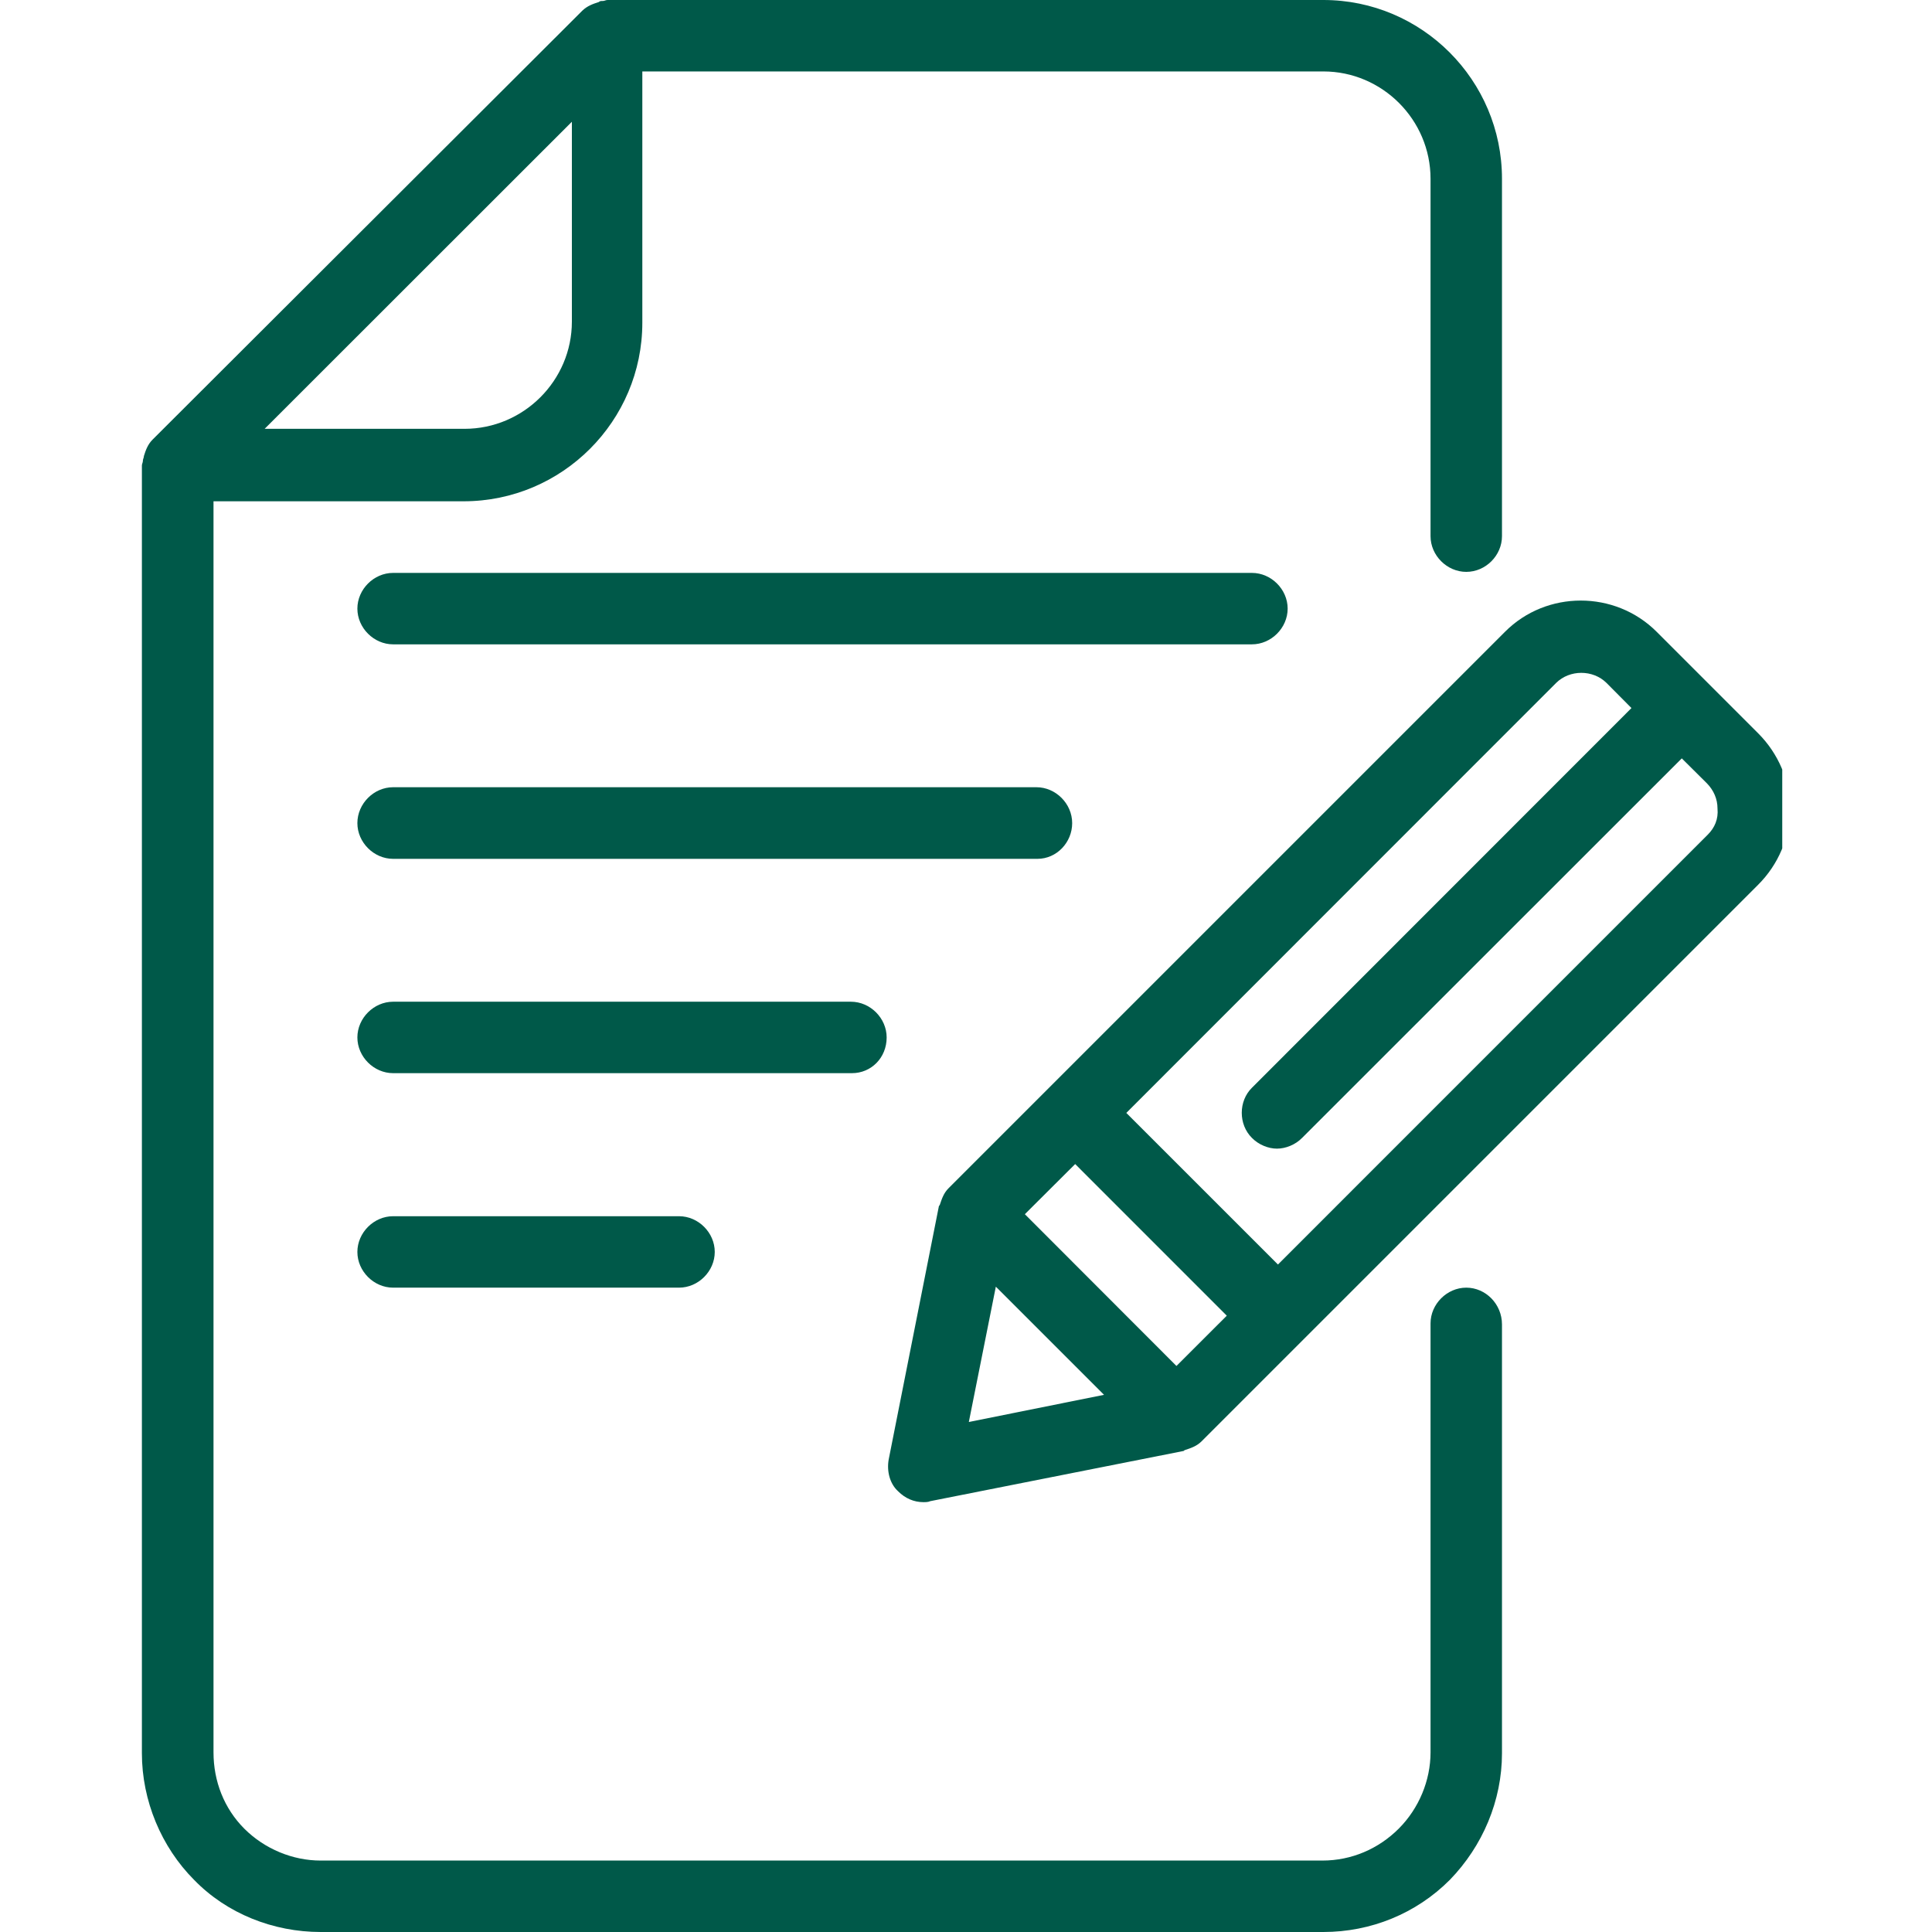
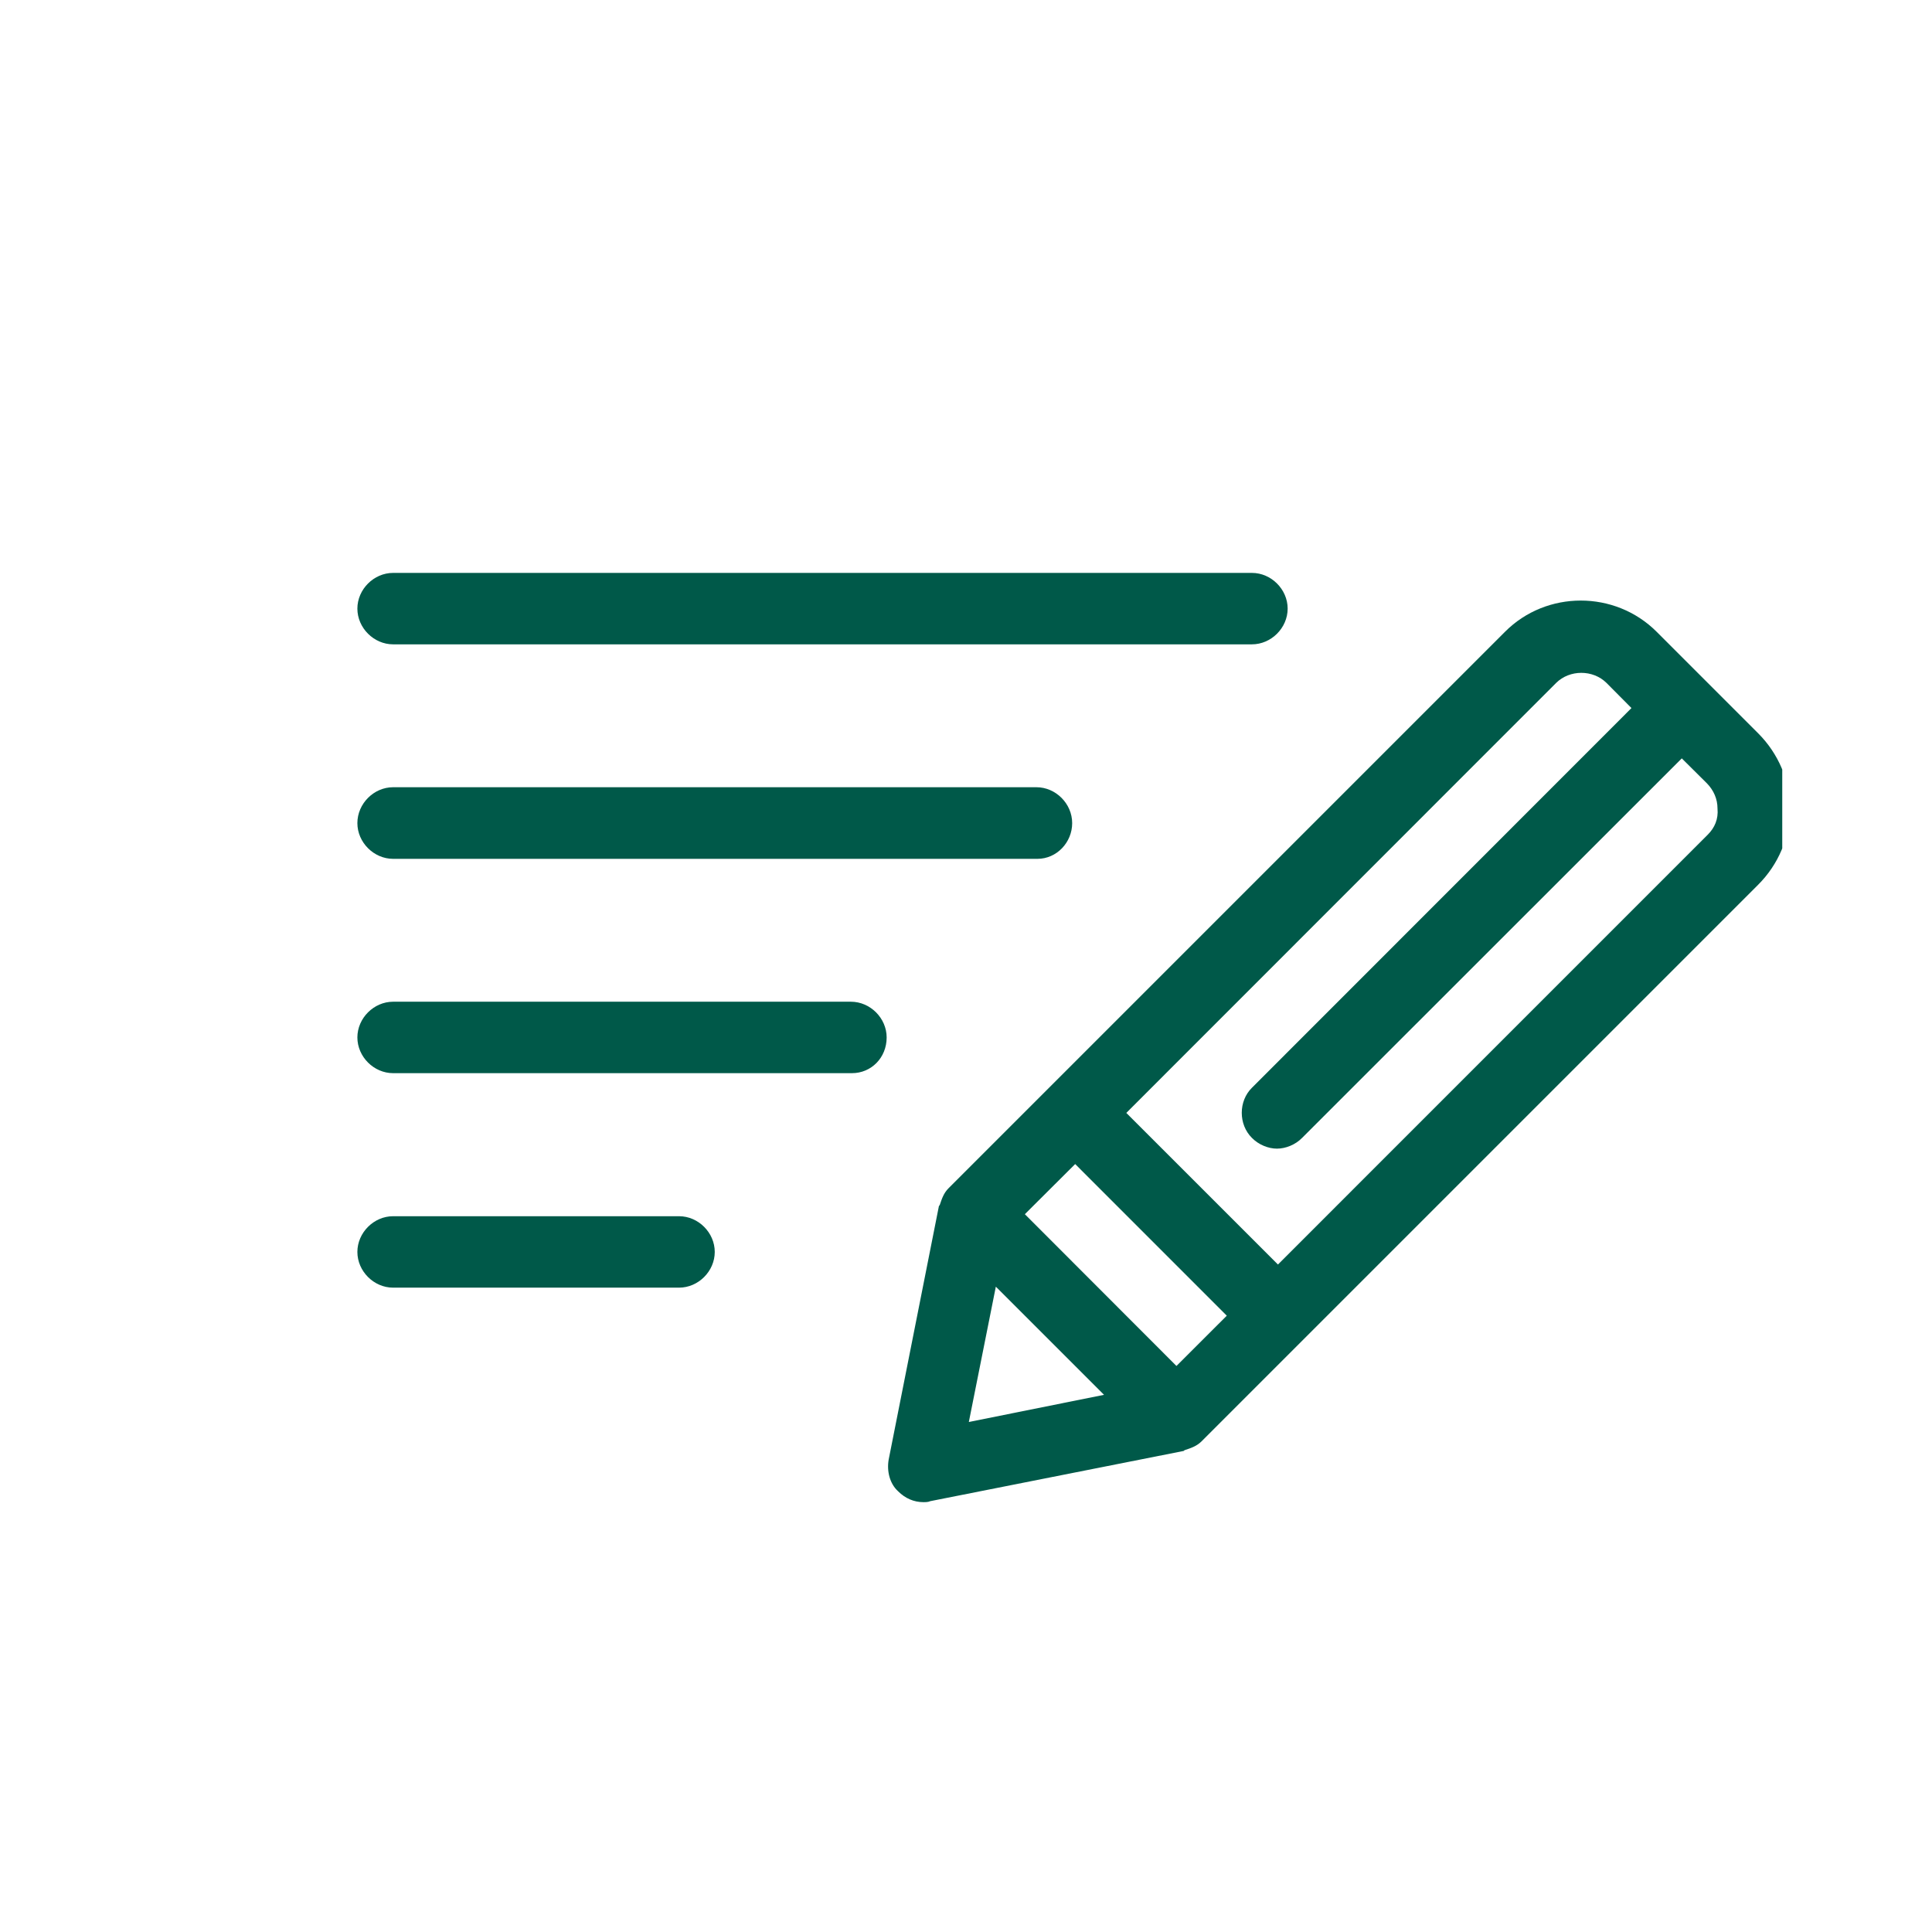
<svg xmlns="http://www.w3.org/2000/svg" width="60" zoomAndPan="magnify" viewBox="0 0 45 45" height="60" preserveAspectRatio="xMidYMid meet" version="1.0">
  <defs>
    <clipPath id="20423ba4aa">
-       <path d="M 3.262 0 L 35 0 L 35 45 L 3.262 45 Z M 3.262 0 " clip-rule="nonzero" />
-     </clipPath>
+       </clipPath>
    <clipPath id="03524225d6">
      <path d="M 20 13 L 41.512 13 L 41.512 35 L 20 35 Z M 20 13 " clip-rule="nonzero" />
    </clipPath>
  </defs>
  <g clip-path="url(#20423ba4aa)">
-     <path fill="#005949" d="M 34.152 29.992 C 33.703 29.992 33.32 30.375 33.32 30.824 L 33.32 40.816 C 33.32 41.469 33.051 42.121 32.578 42.594 C 32.105 43.066 31.477 43.336 30.801 43.336 L 7.469 43.336 C 6.816 43.336 6.164 43.066 5.691 42.594 C 5.219 42.121 4.973 41.488 4.973 40.816 L 4.973 11.676 L 10.797 11.676 C 13.094 11.676 14.961 9.809 14.961 7.516 L 14.961 1.664 L 30.824 1.664 C 32.195 1.664 33.32 2.789 33.32 4.164 L 33.32 12.488 C 33.32 12.938 33.703 13.32 34.152 13.32 C 34.605 13.32 34.984 12.938 34.984 12.488 L 34.984 4.164 C 34.984 1.867 33.117 0 30.824 0 L 14.152 0 C 14.105 0 14.082 0.023 14.039 0.023 C 13.992 0.023 13.973 0.023 13.949 0.047 C 13.812 0.09 13.68 0.137 13.566 0.246 L 3.555 10.238 C 3.441 10.352 3.395 10.484 3.352 10.621 C 3.352 10.664 3.328 10.688 3.328 10.734 C 3.328 10.777 3.305 10.801 3.305 10.844 L 3.305 40.836 C 3.305 41.941 3.758 43.02 4.52 43.785 C 5.285 44.574 6.367 45 7.469 45 L 30.824 45 C 31.926 45 32.984 44.574 33.77 43.785 C 34.535 42.996 34.984 41.941 34.984 40.836 L 34.984 30.848 C 34.984 30.375 34.605 29.992 34.152 29.992 Z M 13.32 2.836 L 13.32 7.492 C 13.32 8.863 12.195 9.988 10.82 9.988 L 6.164 9.988 Z M 13.32 2.836 " fill-opacity="1" fill-rule="nonzero" />
+     <path fill="#005949" d="M 34.152 29.992 C 33.703 29.992 33.32 30.375 33.32 30.824 L 33.32 40.816 C 33.32 41.469 33.051 42.121 32.578 42.594 C 32.105 43.066 31.477 43.336 30.801 43.336 L 7.469 43.336 C 6.816 43.336 6.164 43.066 5.691 42.594 C 5.219 42.121 4.973 41.488 4.973 40.816 L 4.973 11.676 L 10.797 11.676 C 13.094 11.676 14.961 9.809 14.961 7.516 L 14.961 1.664 L 30.824 1.664 C 32.195 1.664 33.32 2.789 33.32 4.164 L 33.32 12.488 C 33.32 12.938 33.703 13.32 34.152 13.32 C 34.605 13.32 34.984 12.938 34.984 12.488 L 34.984 4.164 C 34.984 1.867 33.117 0 30.824 0 L 14.152 0 C 14.105 0 14.082 0.023 14.039 0.023 C 13.992 0.023 13.973 0.023 13.949 0.047 C 13.812 0.09 13.68 0.137 13.566 0.246 L 3.555 10.238 C 3.441 10.352 3.395 10.484 3.352 10.621 C 3.352 10.664 3.328 10.688 3.328 10.734 C 3.328 10.777 3.305 10.801 3.305 10.844 L 3.305 40.836 C 3.305 41.941 3.758 43.02 4.52 43.785 C 5.285 44.574 6.367 45 7.469 45 L 30.824 45 C 31.926 45 32.984 44.574 33.77 43.785 C 34.535 42.996 34.984 41.941 34.984 40.836 L 34.984 30.848 C 34.984 30.375 34.605 29.992 34.152 29.992 Z L 13.32 7.492 C 13.32 8.863 12.195 9.988 10.82 9.988 L 6.164 9.988 Z M 13.32 2.836 " fill-opacity="1" fill-rule="nonzero" />
  </g>
  <g clip-path="url(#03524225d6)">
    <path fill="#005949" d="M 40.949 17.078 L 38.586 14.715 C 37.617 13.746 36.02 13.746 35.055 14.715 L 22.094 27.676 C 21.98 27.789 21.938 27.922 21.891 28.059 C 21.891 28.078 21.867 28.078 21.867 28.102 L 20.699 33.996 C 20.652 34.266 20.723 34.559 20.922 34.738 C 21.082 34.898 21.285 34.988 21.508 34.988 C 21.555 34.988 21.621 34.988 21.668 34.965 L 27.562 33.797 C 27.582 33.797 27.582 33.773 27.605 33.773 C 27.742 33.727 27.875 33.684 27.988 33.57 L 40.949 20.609 C 41.422 20.137 41.691 19.508 41.691 18.832 C 41.691 18.18 41.422 17.551 40.949 17.078 Z M 27.402 31.816 L 23.871 28.281 L 25.043 27.113 L 28.574 30.645 Z M 23.195 29.969 L 25.715 32.488 L 22.566 33.121 Z M 39.777 19.441 L 29.766 29.453 L 26.234 25.922 L 36.246 15.906 C 36.562 15.594 37.102 15.594 37.418 15.906 L 38 16.492 L 29.16 25.336 C 28.844 25.648 28.844 26.191 29.16 26.504 C 29.316 26.664 29.543 26.754 29.742 26.754 C 29.945 26.754 30.172 26.664 30.328 26.504 L 39.172 17.664 L 39.758 18.246 C 39.914 18.406 40.004 18.609 40.004 18.832 C 40.027 19.078 39.938 19.281 39.777 19.441 Z M 39.777 19.441 " fill-opacity="1" fill-rule="nonzero" />
  </g>
  <path fill="#005949" d="M 29.992 14.176 C 29.992 13.727 29.609 13.344 29.16 13.344 L 9.156 13.344 C 8.707 13.344 8.324 13.727 8.324 14.176 C 8.324 14.625 8.707 15.008 9.156 15.008 L 29.16 15.008 C 29.609 15.008 29.992 14.625 29.992 14.176 Z M 29.992 14.176 " fill-opacity="1" fill-rule="nonzero" />
  <path fill="#005949" d="M 24.973 19.172 C 24.973 18.719 24.59 18.336 24.141 18.336 L 9.156 18.336 C 8.707 18.336 8.324 18.719 8.324 19.172 C 8.324 19.621 8.707 20.004 9.156 20.004 L 24.164 20.004 C 24.613 20.004 24.973 19.621 24.973 19.172 Z M 24.973 19.172 " fill-opacity="1" fill-rule="nonzero" />
  <path fill="#005949" d="M 20.652 24.164 C 20.652 23.715 20.27 23.332 19.82 23.332 L 9.156 23.332 C 8.707 23.332 8.324 23.715 8.324 24.164 C 8.324 24.613 8.707 24.996 9.156 24.996 L 19.844 24.996 C 20.293 24.996 20.652 24.637 20.652 24.164 Z M 20.652 24.164 " fill-opacity="1" fill-rule="nonzero" />
  <path fill="#005949" d="M 9.156 28.328 C 8.707 28.328 8.324 28.711 8.324 29.16 C 8.324 29.609 8.707 29.992 9.156 29.992 L 15.816 29.992 C 16.266 29.992 16.648 29.609 16.648 29.16 C 16.648 28.711 16.266 28.328 15.816 28.328 Z M 9.156 28.328 " fill-opacity="1" fill-rule="nonzero" />
</svg>